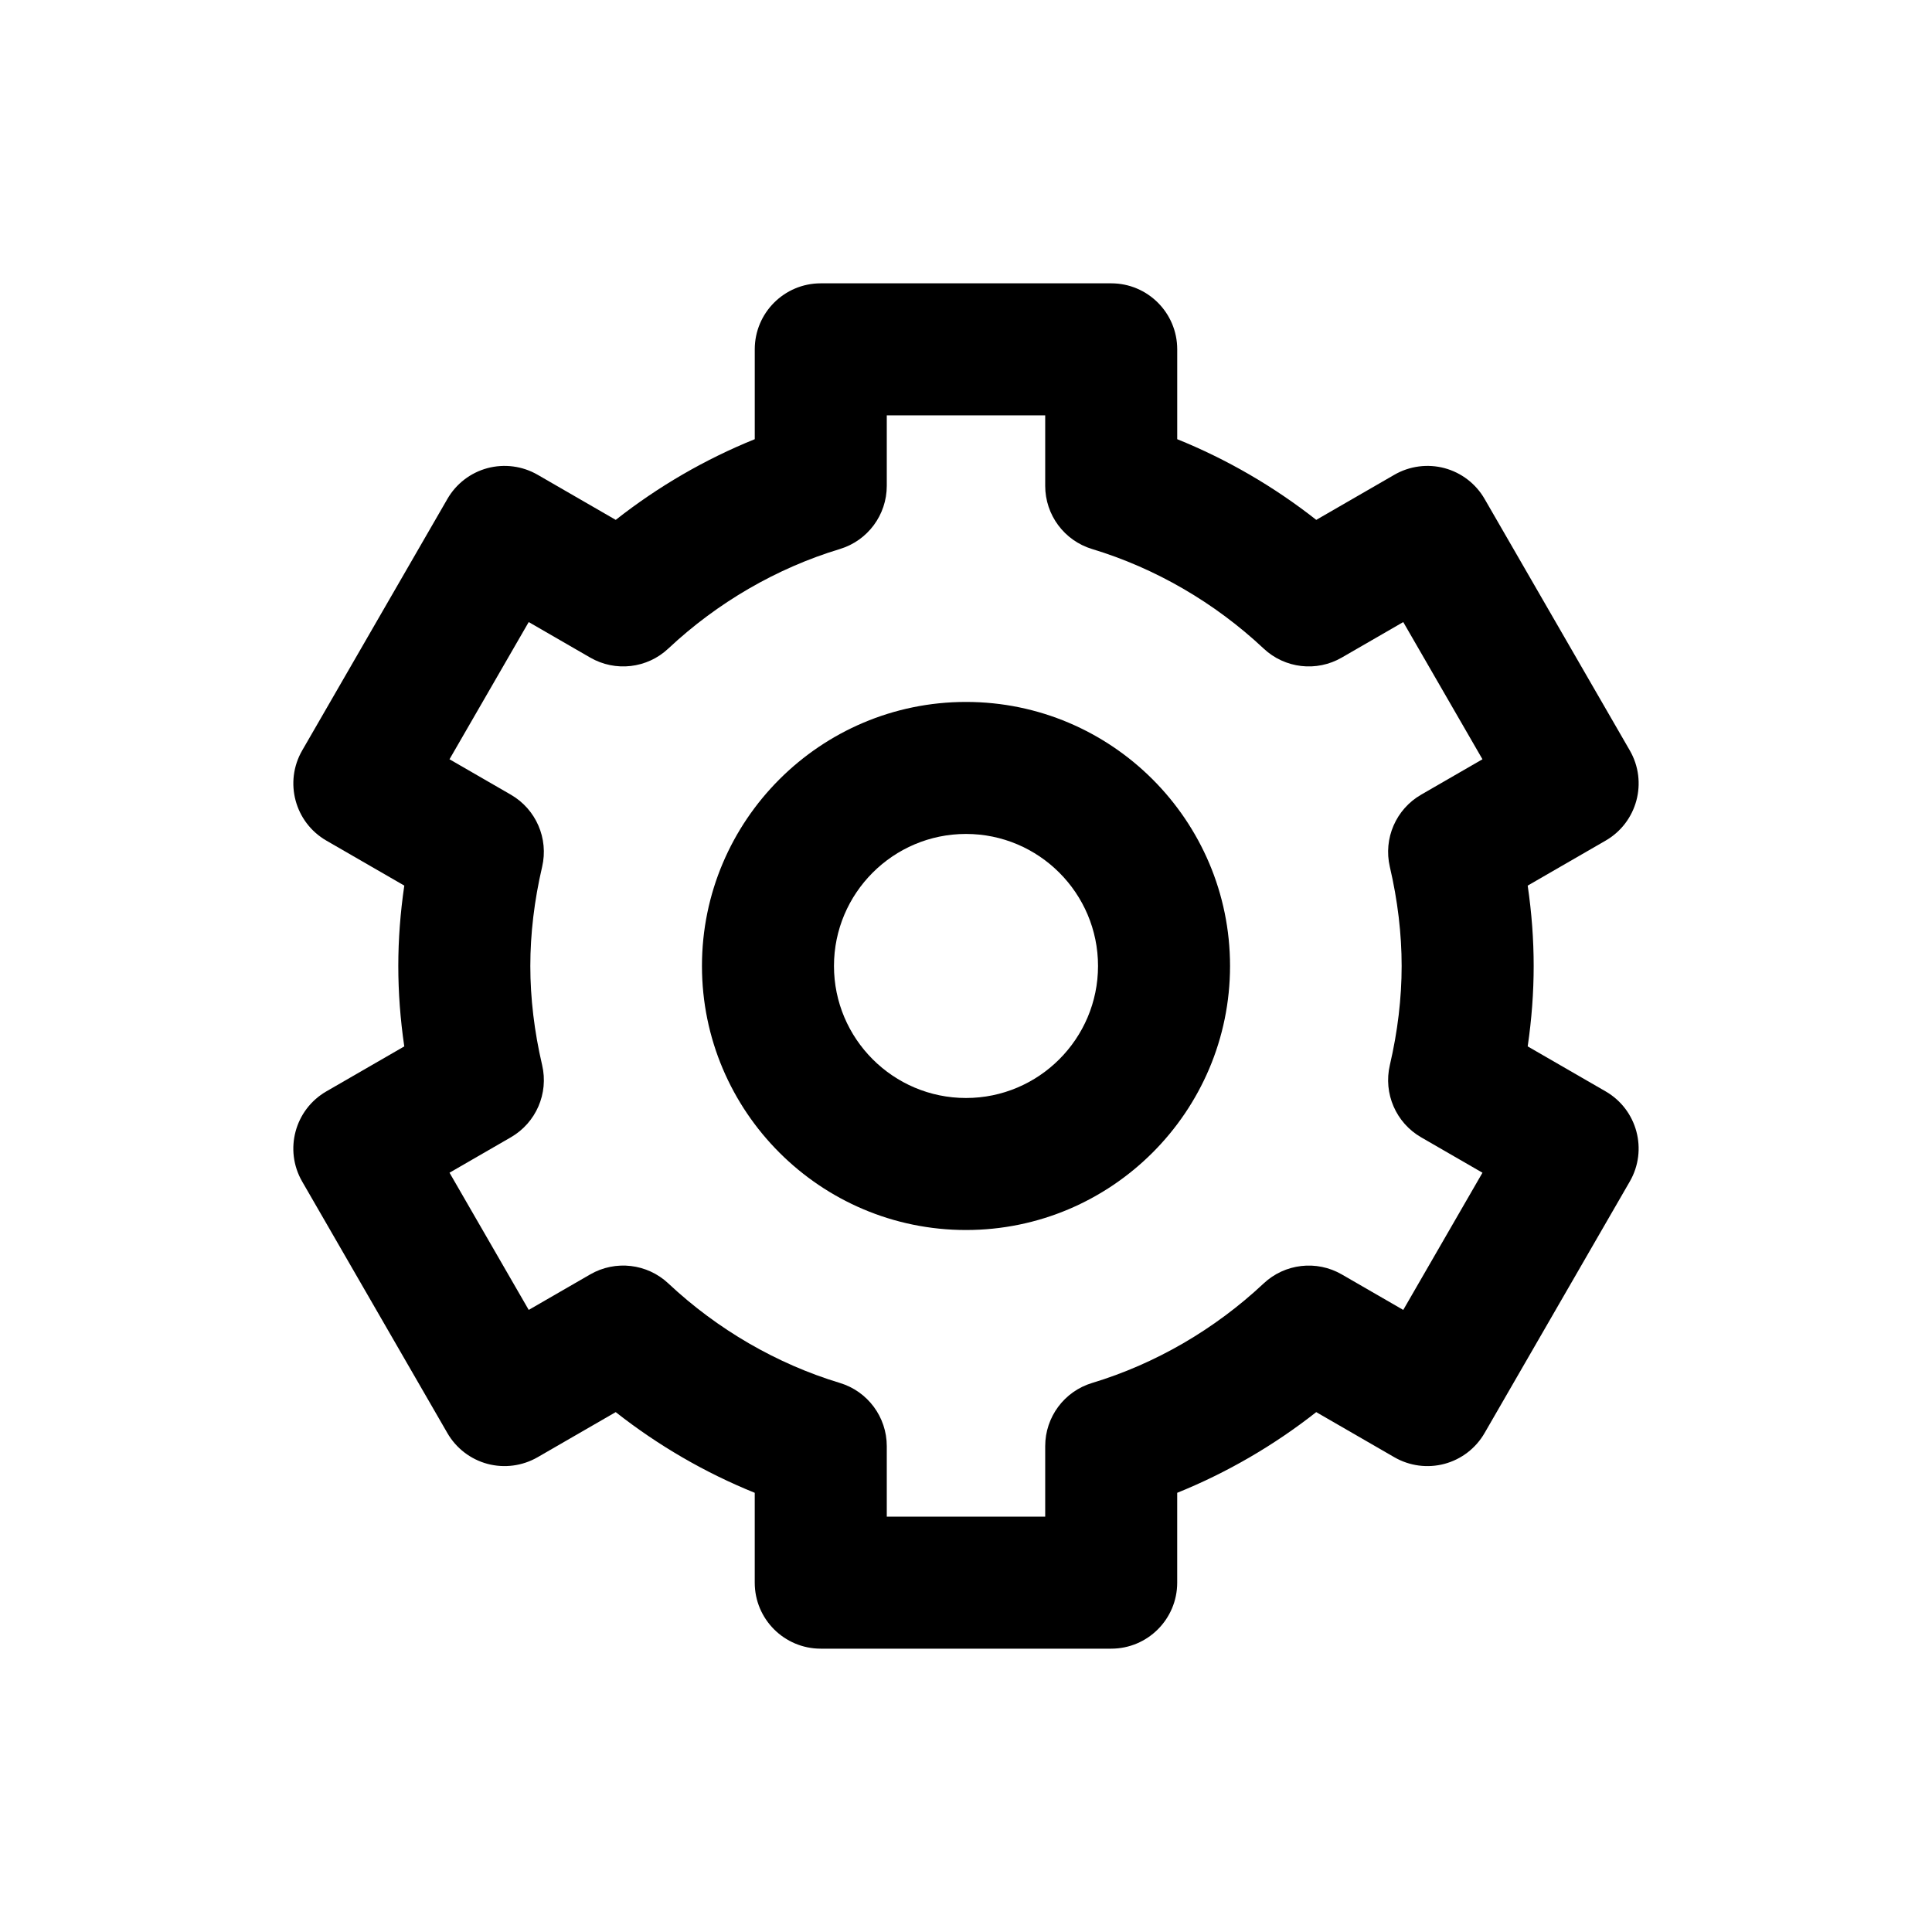
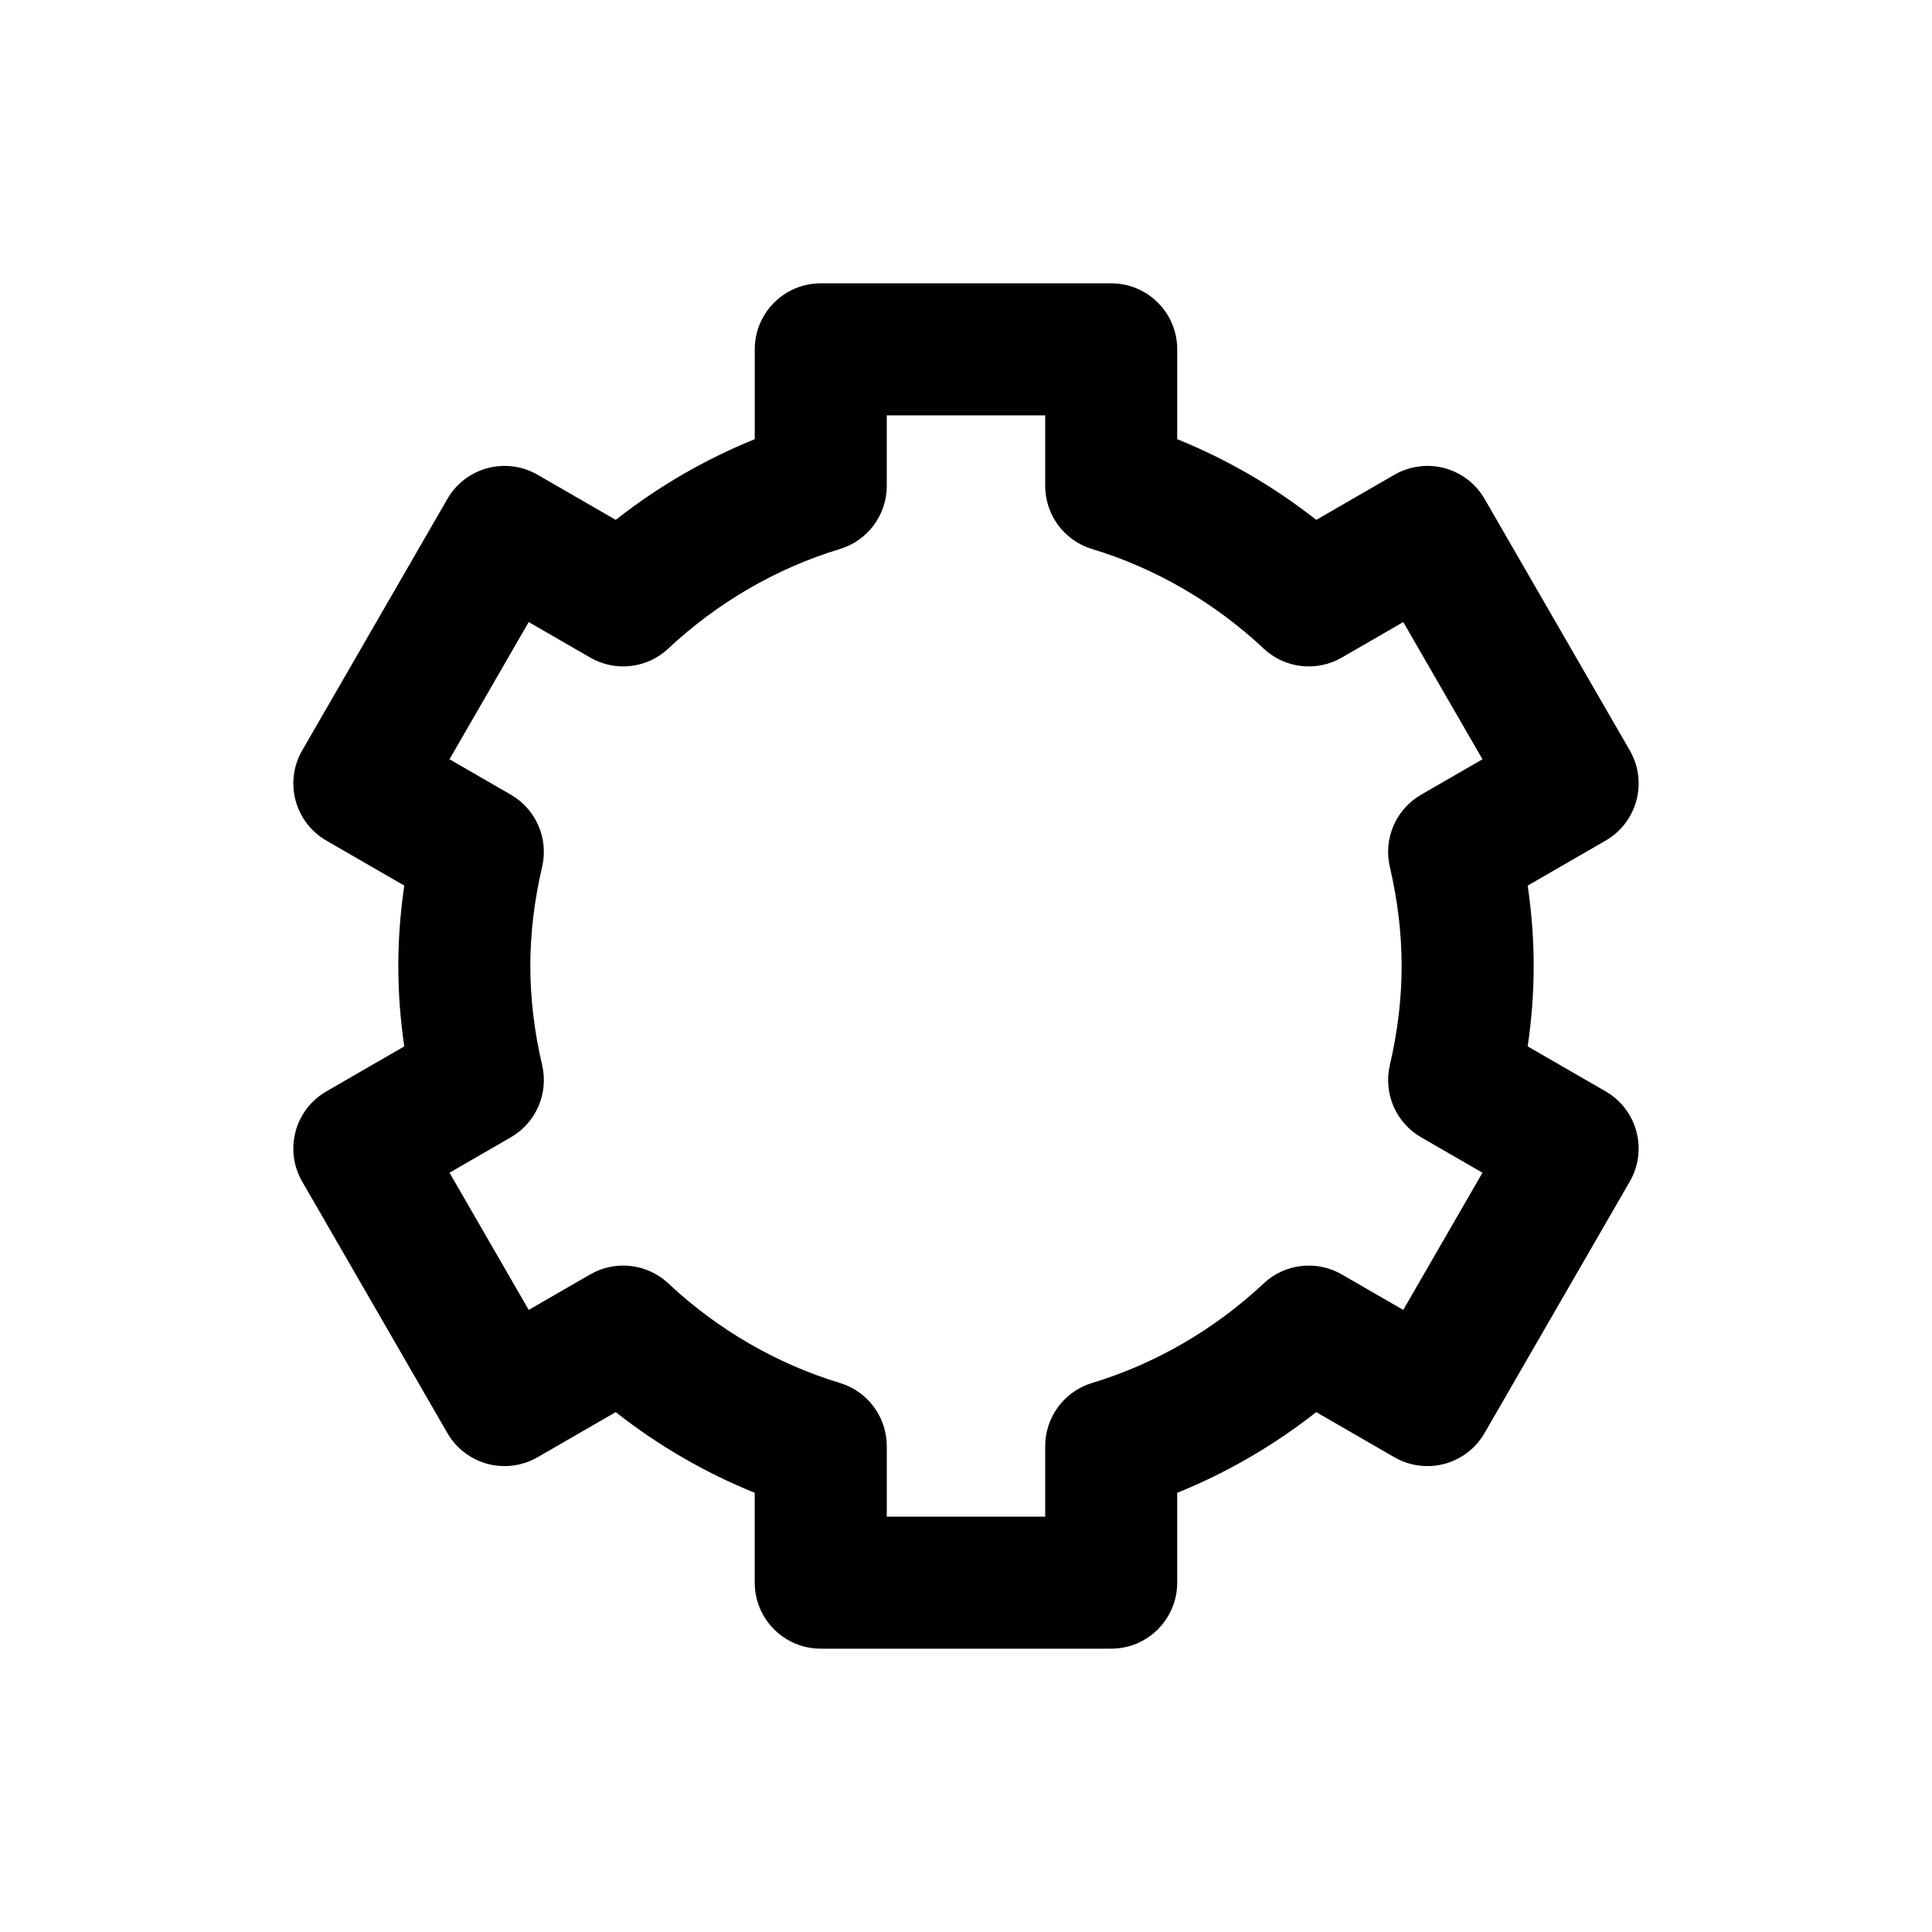
<svg xmlns="http://www.w3.org/2000/svg" fill="#000000" width="800px" height="800px" version="1.1" viewBox="144 144 512 512">
  <g>
    <path d="m569.51 433.23-20.656-11.926c1.055-7.18 1.586-14.301 1.586-21.305s-0.531-14.129-1.586-21.305l20.656-11.926c8.363-4.832 11.234-15.527 6.402-23.895l-38.484-66.66c-2.316-4.019-6.144-6.949-10.617-8.152-4.477-1.191-9.254-0.566-13.277 1.75l-20.711 11.961c-11.25-8.848-23.707-16.074-36.848-21.383v-23.812c0-9.664-7.832-17.492-17.492-17.492h-76.973c-9.664 0-17.492 7.832-17.492 17.492v23.812c-13.141 5.309-25.598 12.535-36.844 21.383l-20.711-11.961c-4.019-2.316-8.789-2.941-13.277-1.75-4.477 1.203-8.301 4.133-10.617 8.152l-38.484 66.66c-4.832 8.367-1.961 19.066 6.402 23.895l20.656 11.926c-1.055 7.176-1.59 14.301-1.59 21.305s0.531 14.129 1.586 21.305l-20.656 11.926c-8.363 4.832-11.234 15.527-6.402 23.895l38.484 66.66c2.316 4.019 6.144 6.949 10.617 8.152 4.477 1.191 9.246 0.566 13.277-1.75l20.711-11.961c11.246 8.848 23.703 16.07 36.844 21.383v23.812c0 9.664 7.832 17.492 17.492 17.492h76.973c9.664 0 17.492-7.832 17.492-17.492v-23.812c13.141-5.309 25.598-12.535 36.844-21.383l20.711 11.961c4.023 2.32 8.801 2.945 13.277 1.75 4.477-1.203 8.301-4.133 10.617-8.152l38.484-66.66c4.84-8.367 1.973-19.066-6.394-23.895zm-57.188-59.508c2.078 8.91 3.129 17.75 3.129 26.277 0 8.523-1.051 17.367-3.129 26.273-1.75 7.508 1.613 15.27 8.289 19.125l16.258 9.387-20.992 36.359-16.289-9.406c-6.684-3.863-15.102-2.875-20.711 2.391-13.004 12.195-28.719 21.312-45.457 26.371-7.383 2.227-12.43 9.031-12.43 16.742v18.684h-41.984v-18.684c0-7.711-5.051-14.516-12.43-16.746-16.734-5.059-32.453-14.176-45.457-26.371-5.602-5.269-14.027-6.254-20.711-2.391l-16.289 9.406-20.992-36.359 16.258-9.387c6.676-3.856 10.039-11.617 8.289-19.125-2.082-8.902-3.133-17.746-3.133-26.27s1.051-17.367 3.129-26.273c1.75-7.508-1.613-15.27-8.289-19.125l-16.258-9.387 20.992-36.359 16.289 9.406c6.684 3.867 15.109 2.883 20.711-2.391 13.004-12.195 28.719-21.312 45.457-26.371 7.383-2.231 12.434-9.035 12.434-16.746v-18.684h41.984v18.684c0 7.711 5.051 14.516 12.43 16.746 16.734 5.059 32.453 14.176 45.457 26.371 5.609 5.277 14.035 6.262 20.711 2.391l16.289-9.406 20.992 36.359-16.258 9.387c-6.676 3.856-10.039 11.617-8.289 19.121z" />
-     <path d="m400 330.02c-38.582 0-69.973 31.391-69.973 69.973 0 38.586 31.391 69.973 69.973 69.973s69.973-31.391 69.973-69.973c0-38.582-31.395-69.973-69.973-69.973zm0 104.96c-19.289 0-34.988-15.695-34.988-34.988 0-19.289 15.695-34.988 34.988-34.988 19.289 0 34.988 15.695 34.988 34.988-0.004 19.293-15.699 34.988-34.988 34.988z" />
  </g>
</svg>